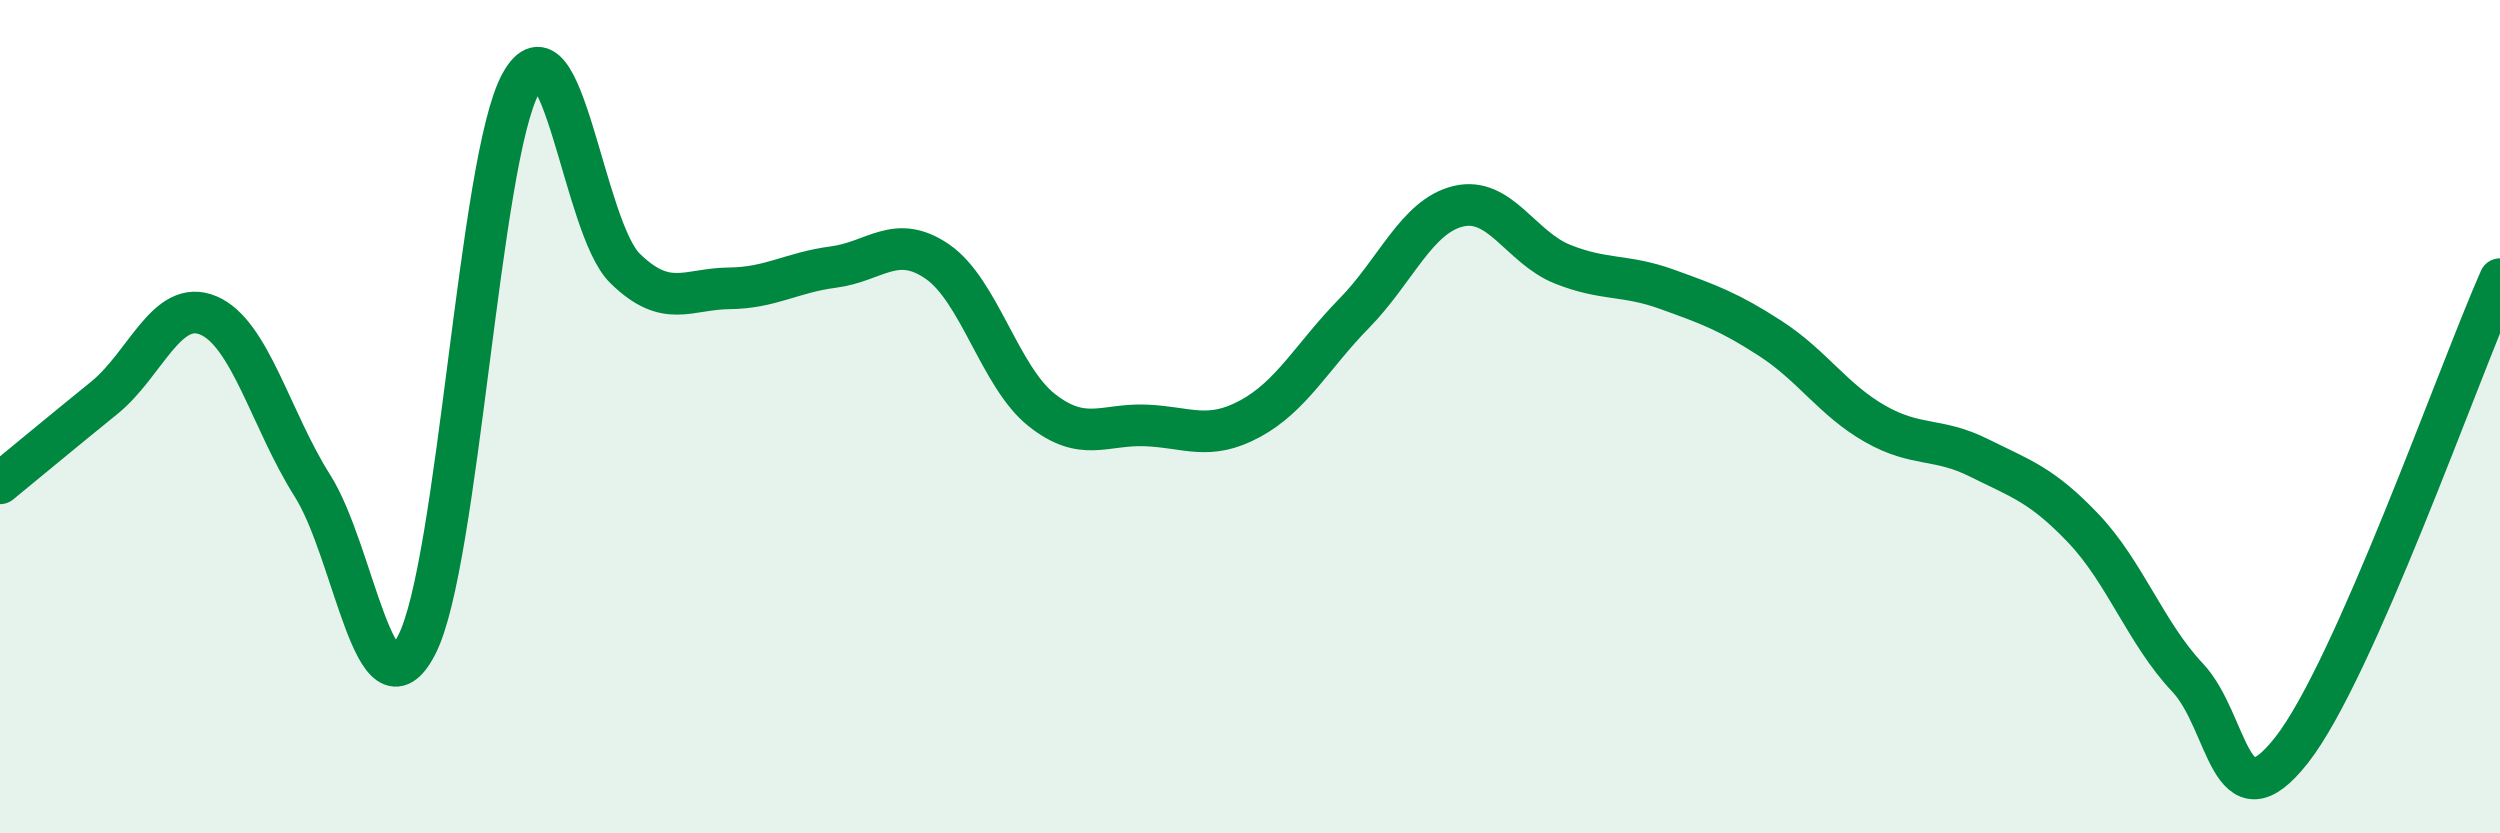
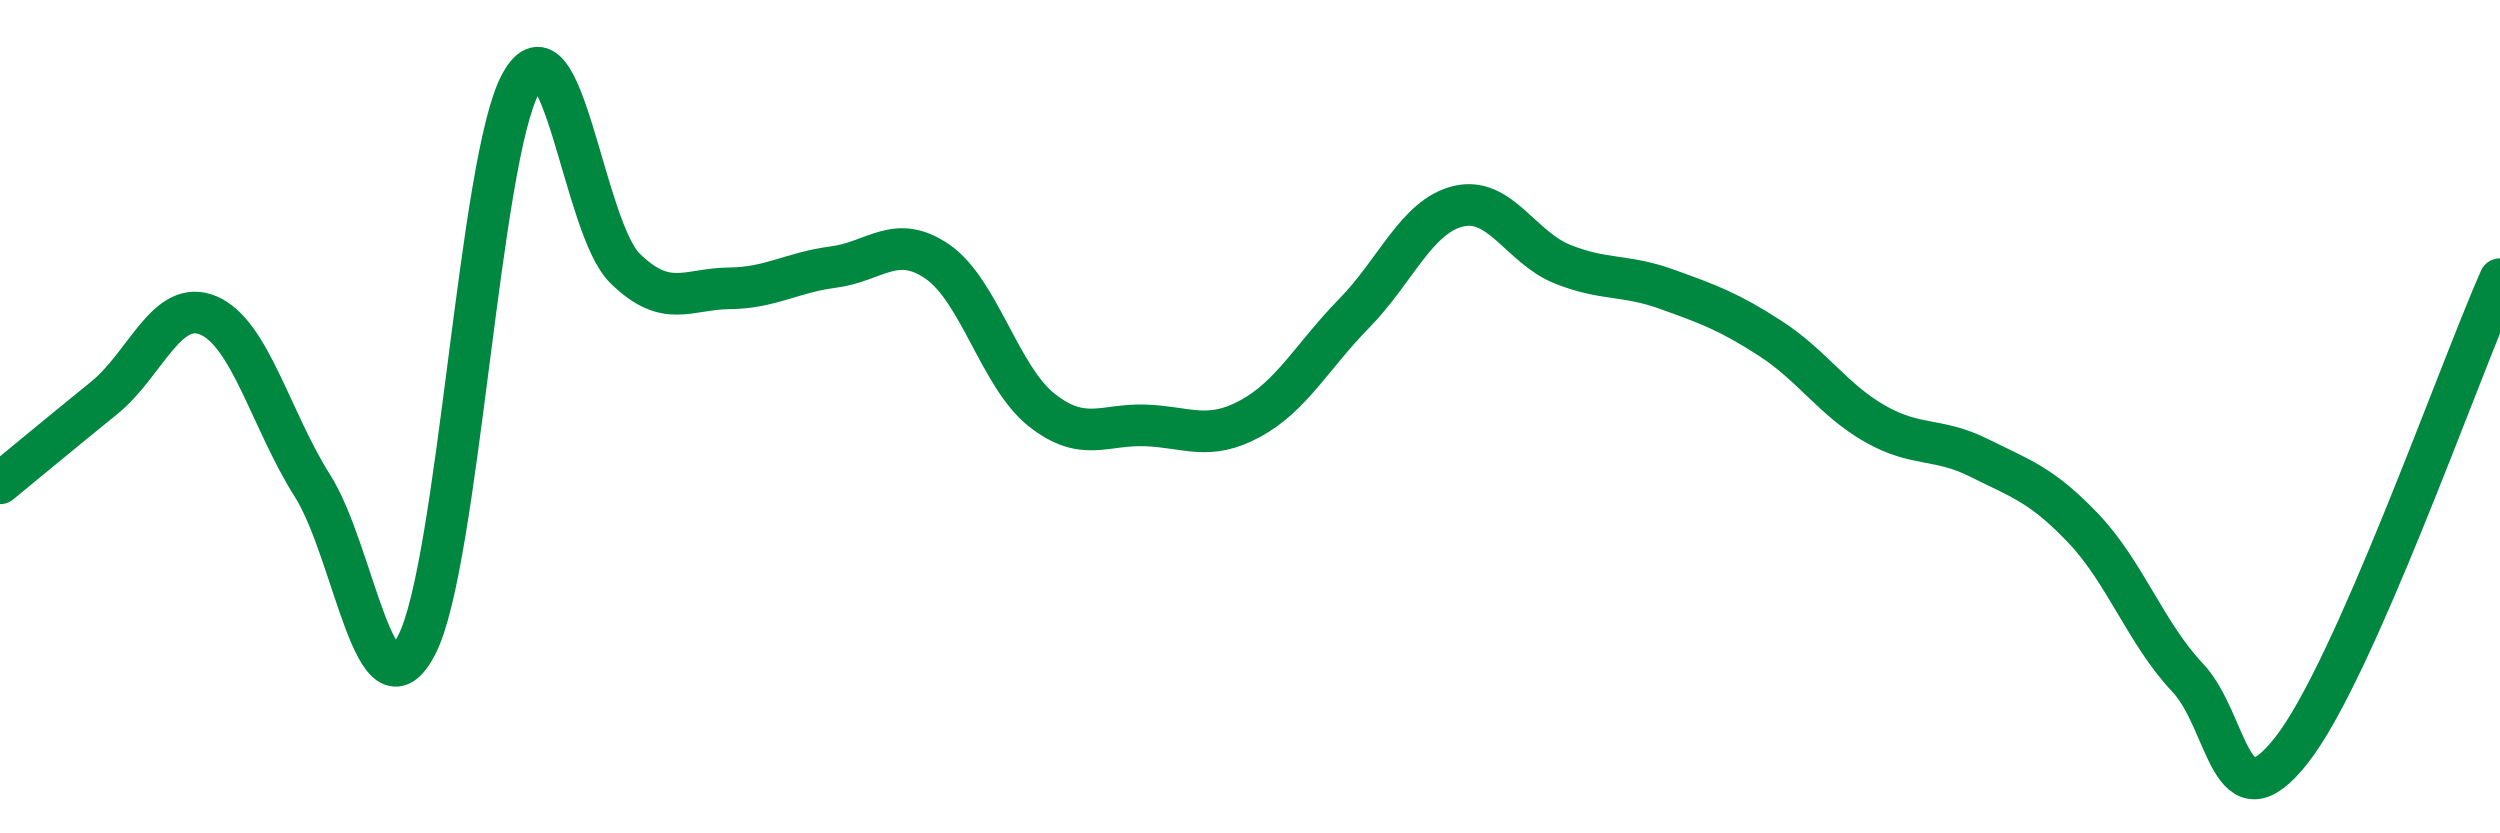
<svg xmlns="http://www.w3.org/2000/svg" width="60" height="20" viewBox="0 0 60 20">
-   <path d="M 0,11.6 C 0.5,11.19 1.5,10.36 2.5,9.55 C 3.5,8.74 4,7.15 5,7.57 C 6,7.99 6.5,10.08 7.5,11.66 C 8.5,13.24 9,17.41 10,15.48 C 11,13.55 11.5,3.81 12.5,2 C 13.5,0.19 14,5.46 15,6.44 C 16,7.42 16.5,6.93 17.5,6.92 C 18.5,6.91 19,6.54 20,6.41 C 21,6.28 21.5,5.59 22.5,6.28 C 23.5,6.97 24,9.05 25,9.84 C 26,10.63 26.5,10.17 27.5,10.21 C 28.5,10.25 29,10.59 30,10.05 C 31,9.51 31.5,8.54 32.5,7.52 C 33.5,6.5 34,5.19 35,4.95 C 36,4.71 36.5,5.94 37.5,6.34 C 38.5,6.74 39,6.58 40,6.94 C 41,7.3 41.5,7.48 42.5,8.13 C 43.5,8.78 44,9.6 45,10.17 C 46,10.74 46.5,10.49 47.5,10.99 C 48.5,11.49 49,11.63 50,12.68 C 51,13.73 51.5,15.2 52.5,16.26 C 53.5,17.32 53.5,19.91 55,18 C 56.5,16.09 59,8.96 60,6.7L60 20L0 20Z" fill="#008740" opacity="0.1" stroke-linecap="round" stroke-linejoin="round" />
  <path d="M 0,11.6 C 0.5,11.19 1.5,10.36 2.5,9.55 C 3.5,8.74 4,7.15 5,7.57 C 6,7.99 6.5,10.08 7.5,11.66 C 8.5,13.24 9,17.41 10,15.48 C 11,13.55 11.5,3.81 12.5,2 C 13.5,0.19 14,5.46 15,6.44 C 16,7.42 16.5,6.93 17.5,6.92 C 18.5,6.91 19,6.54 20,6.41 C 21,6.28 21.5,5.59 22.5,6.28 C 23.5,6.97 24,9.05 25,9.84 C 26,10.63 26.5,10.17 27.5,10.21 C 28.5,10.25 29,10.59 30,10.05 C 31,9.51 31.5,8.54 32.5,7.52 C 33.5,6.5 34,5.19 35,4.95 C 36,4.71 36.5,5.94 37.5,6.34 C 38.5,6.74 39,6.58 40,6.94 C 41,7.3 41.5,7.48 42.5,8.13 C 43.5,8.78 44,9.6 45,10.17 C 46,10.74 46.5,10.49 47.5,10.99 C 48.5,11.49 49,11.63 50,12.68 C 51,13.73 51.5,15.2 52.5,16.26 C 53.5,17.32 53.5,19.91 55,18 C 56.5,16.09 59,8.96 60,6.7" stroke="#008740" stroke-width="1" fill="none" stroke-linecap="round" stroke-linejoin="round" />
</svg>